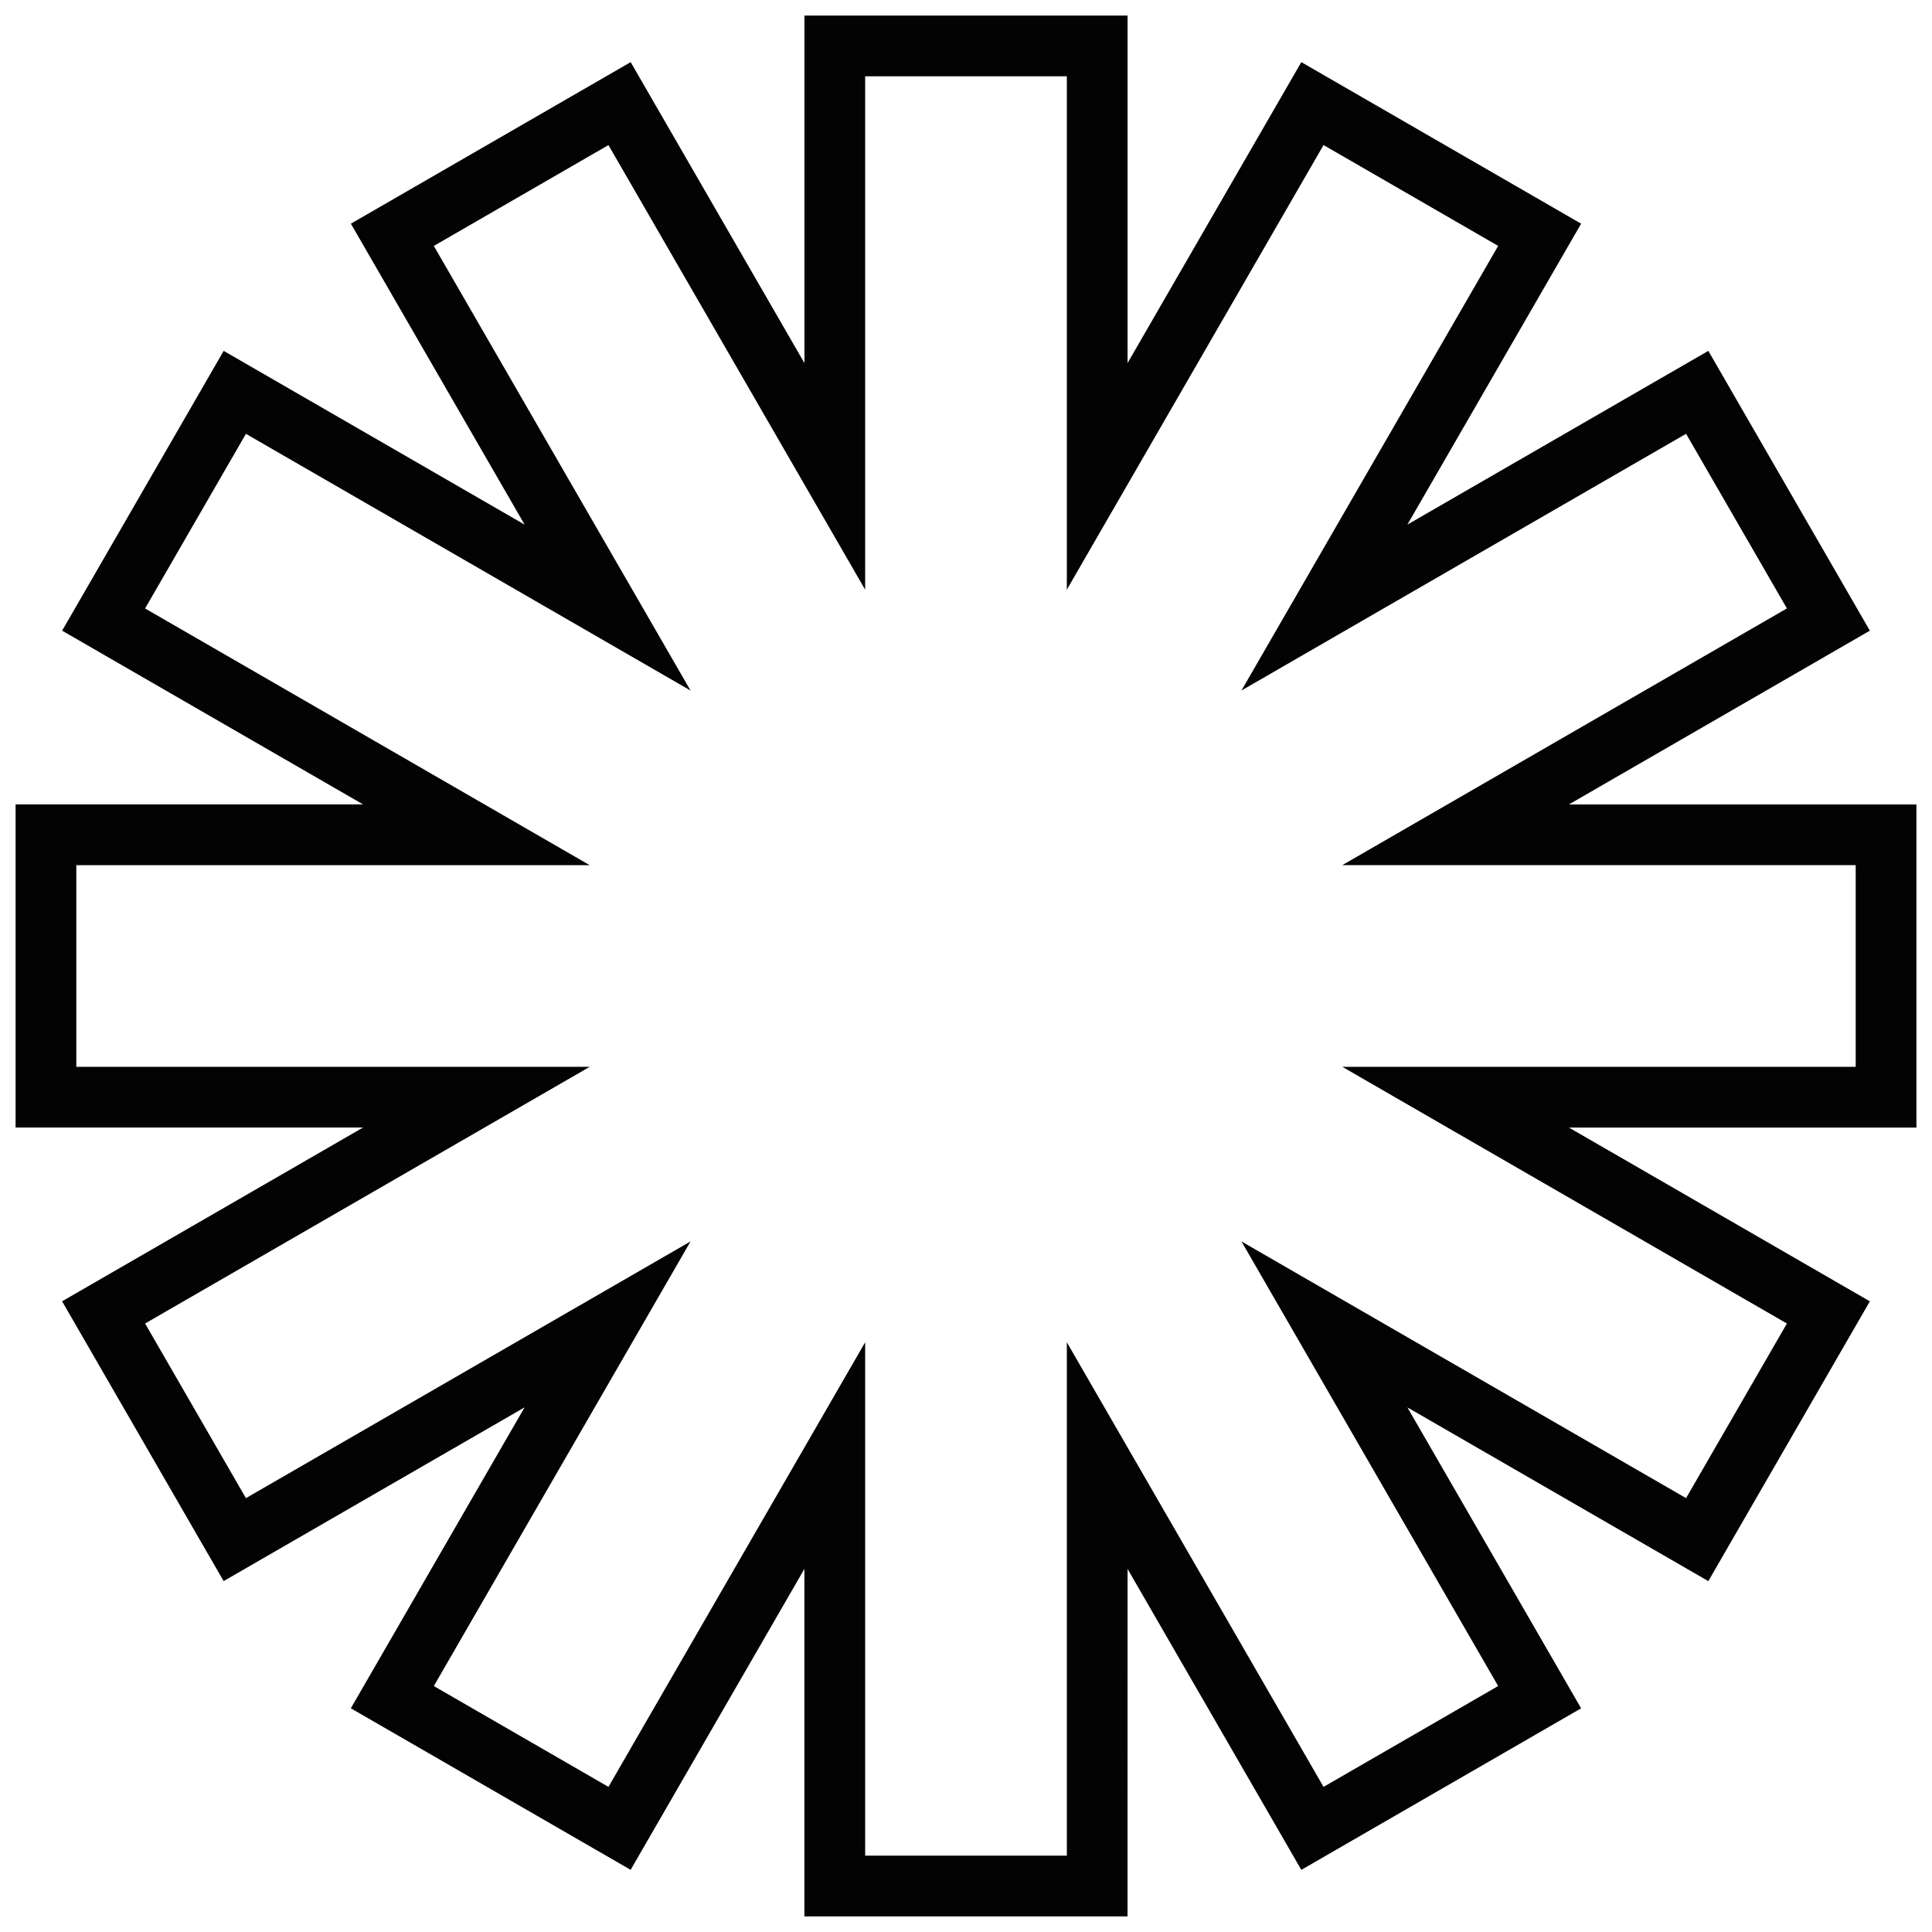
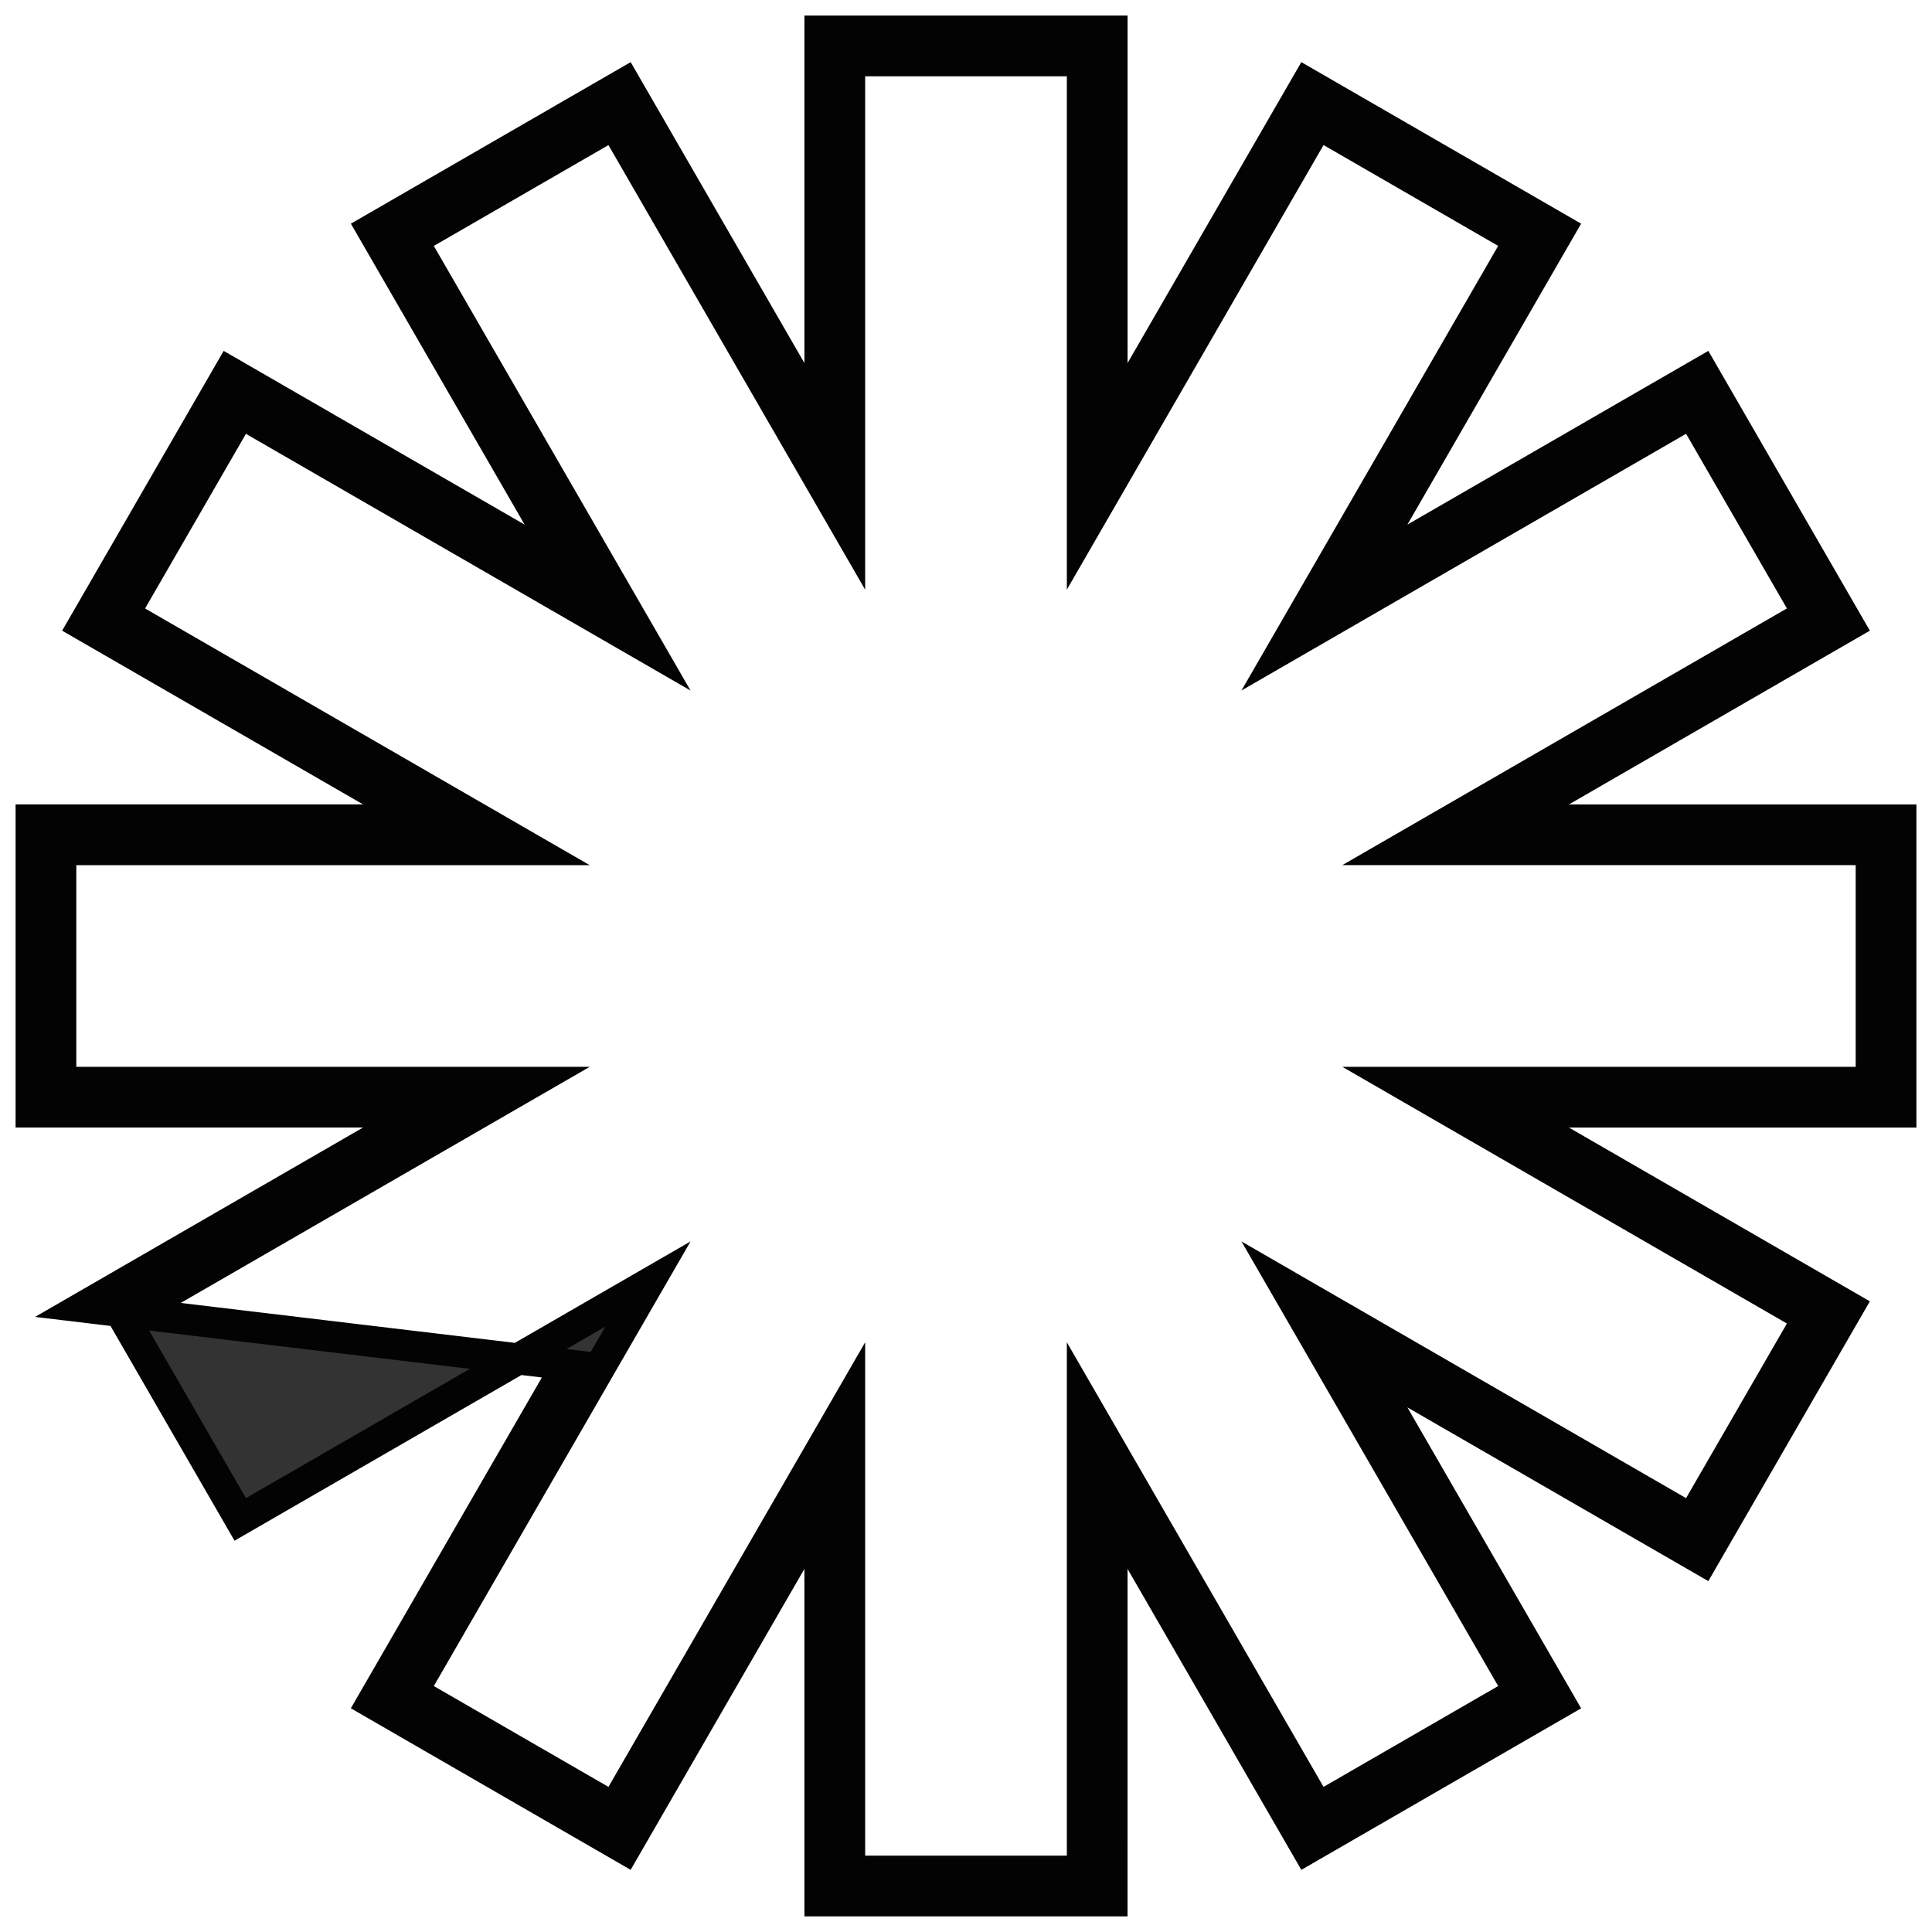
<svg xmlns="http://www.w3.org/2000/svg" width="62" height="62" viewBox="0 0 62 62" fill="none">
  <g id="Group 25463">
-     <path id="Vector" d="M35.684 60.999H26.314V48.482L20.055 59.322L11.942 54.638L18.201 43.798L7.36 50.056L2.676 41.943L13.516 35.684H1V26.314H13.517L2.677 20.056L7.361 11.943L18.201 18.201L11.943 7.361L20.056 2.677L26.315 13.517V1H35.685V13.517L41.944 2.677L50.057 7.361L43.799 18.201L54.639 11.943L59.323 20.056L48.483 26.315H61V35.685H48.483L59.323 41.944L54.639 50.057L43.799 43.799L50.057 54.639L41.944 59.323L35.685 48.483L35.684 60.999ZM27.264 60.05H34.736V44.941L42.291 58.026L48.761 54.29L41.206 41.205L54.291 48.76L58.027 42.29L44.942 34.735H60.051V27.263H44.942L58.027 19.708L54.291 13.238L41.206 20.793L48.761 7.708L42.291 3.972L34.736 17.057V1.949H27.264V17.058L19.709 3.973L13.239 7.709L20.794 20.794L7.709 13.239L3.973 19.709L17.058 27.264H1.949V34.736H17.058L3.973 42.29L7.709 48.76L20.794 41.205L13.239 54.29L19.709 58.026L27.264 44.941V60.05Z" fill="#333333" stroke="#030303" />
+     <path id="Vector" d="M35.684 60.999H26.314V48.482L20.055 59.322L11.942 54.638L18.201 43.798L2.676 41.943L13.516 35.684H1V26.314H13.517L2.677 20.056L7.361 11.943L18.201 18.201L11.943 7.361L20.056 2.677L26.315 13.517V1H35.685V13.517L41.944 2.677L50.057 7.361L43.799 18.201L54.639 11.943L59.323 20.056L48.483 26.315H61V35.685H48.483L59.323 41.944L54.639 50.057L43.799 43.799L50.057 54.639L41.944 59.323L35.685 48.483L35.684 60.999ZM27.264 60.05H34.736V44.941L42.291 58.026L48.761 54.29L41.206 41.205L54.291 48.76L58.027 42.29L44.942 34.735H60.051V27.263H44.942L58.027 19.708L54.291 13.238L41.206 20.793L48.761 7.708L42.291 3.972L34.736 17.057V1.949H27.264V17.058L19.709 3.973L13.239 7.709L20.794 20.794L7.709 13.239L3.973 19.709L17.058 27.264H1.949V34.736H17.058L3.973 42.29L7.709 48.76L20.794 41.205L13.239 54.29L19.709 58.026L27.264 44.941V60.05Z" fill="#333333" stroke="#030303" />
  </g>
</svg>